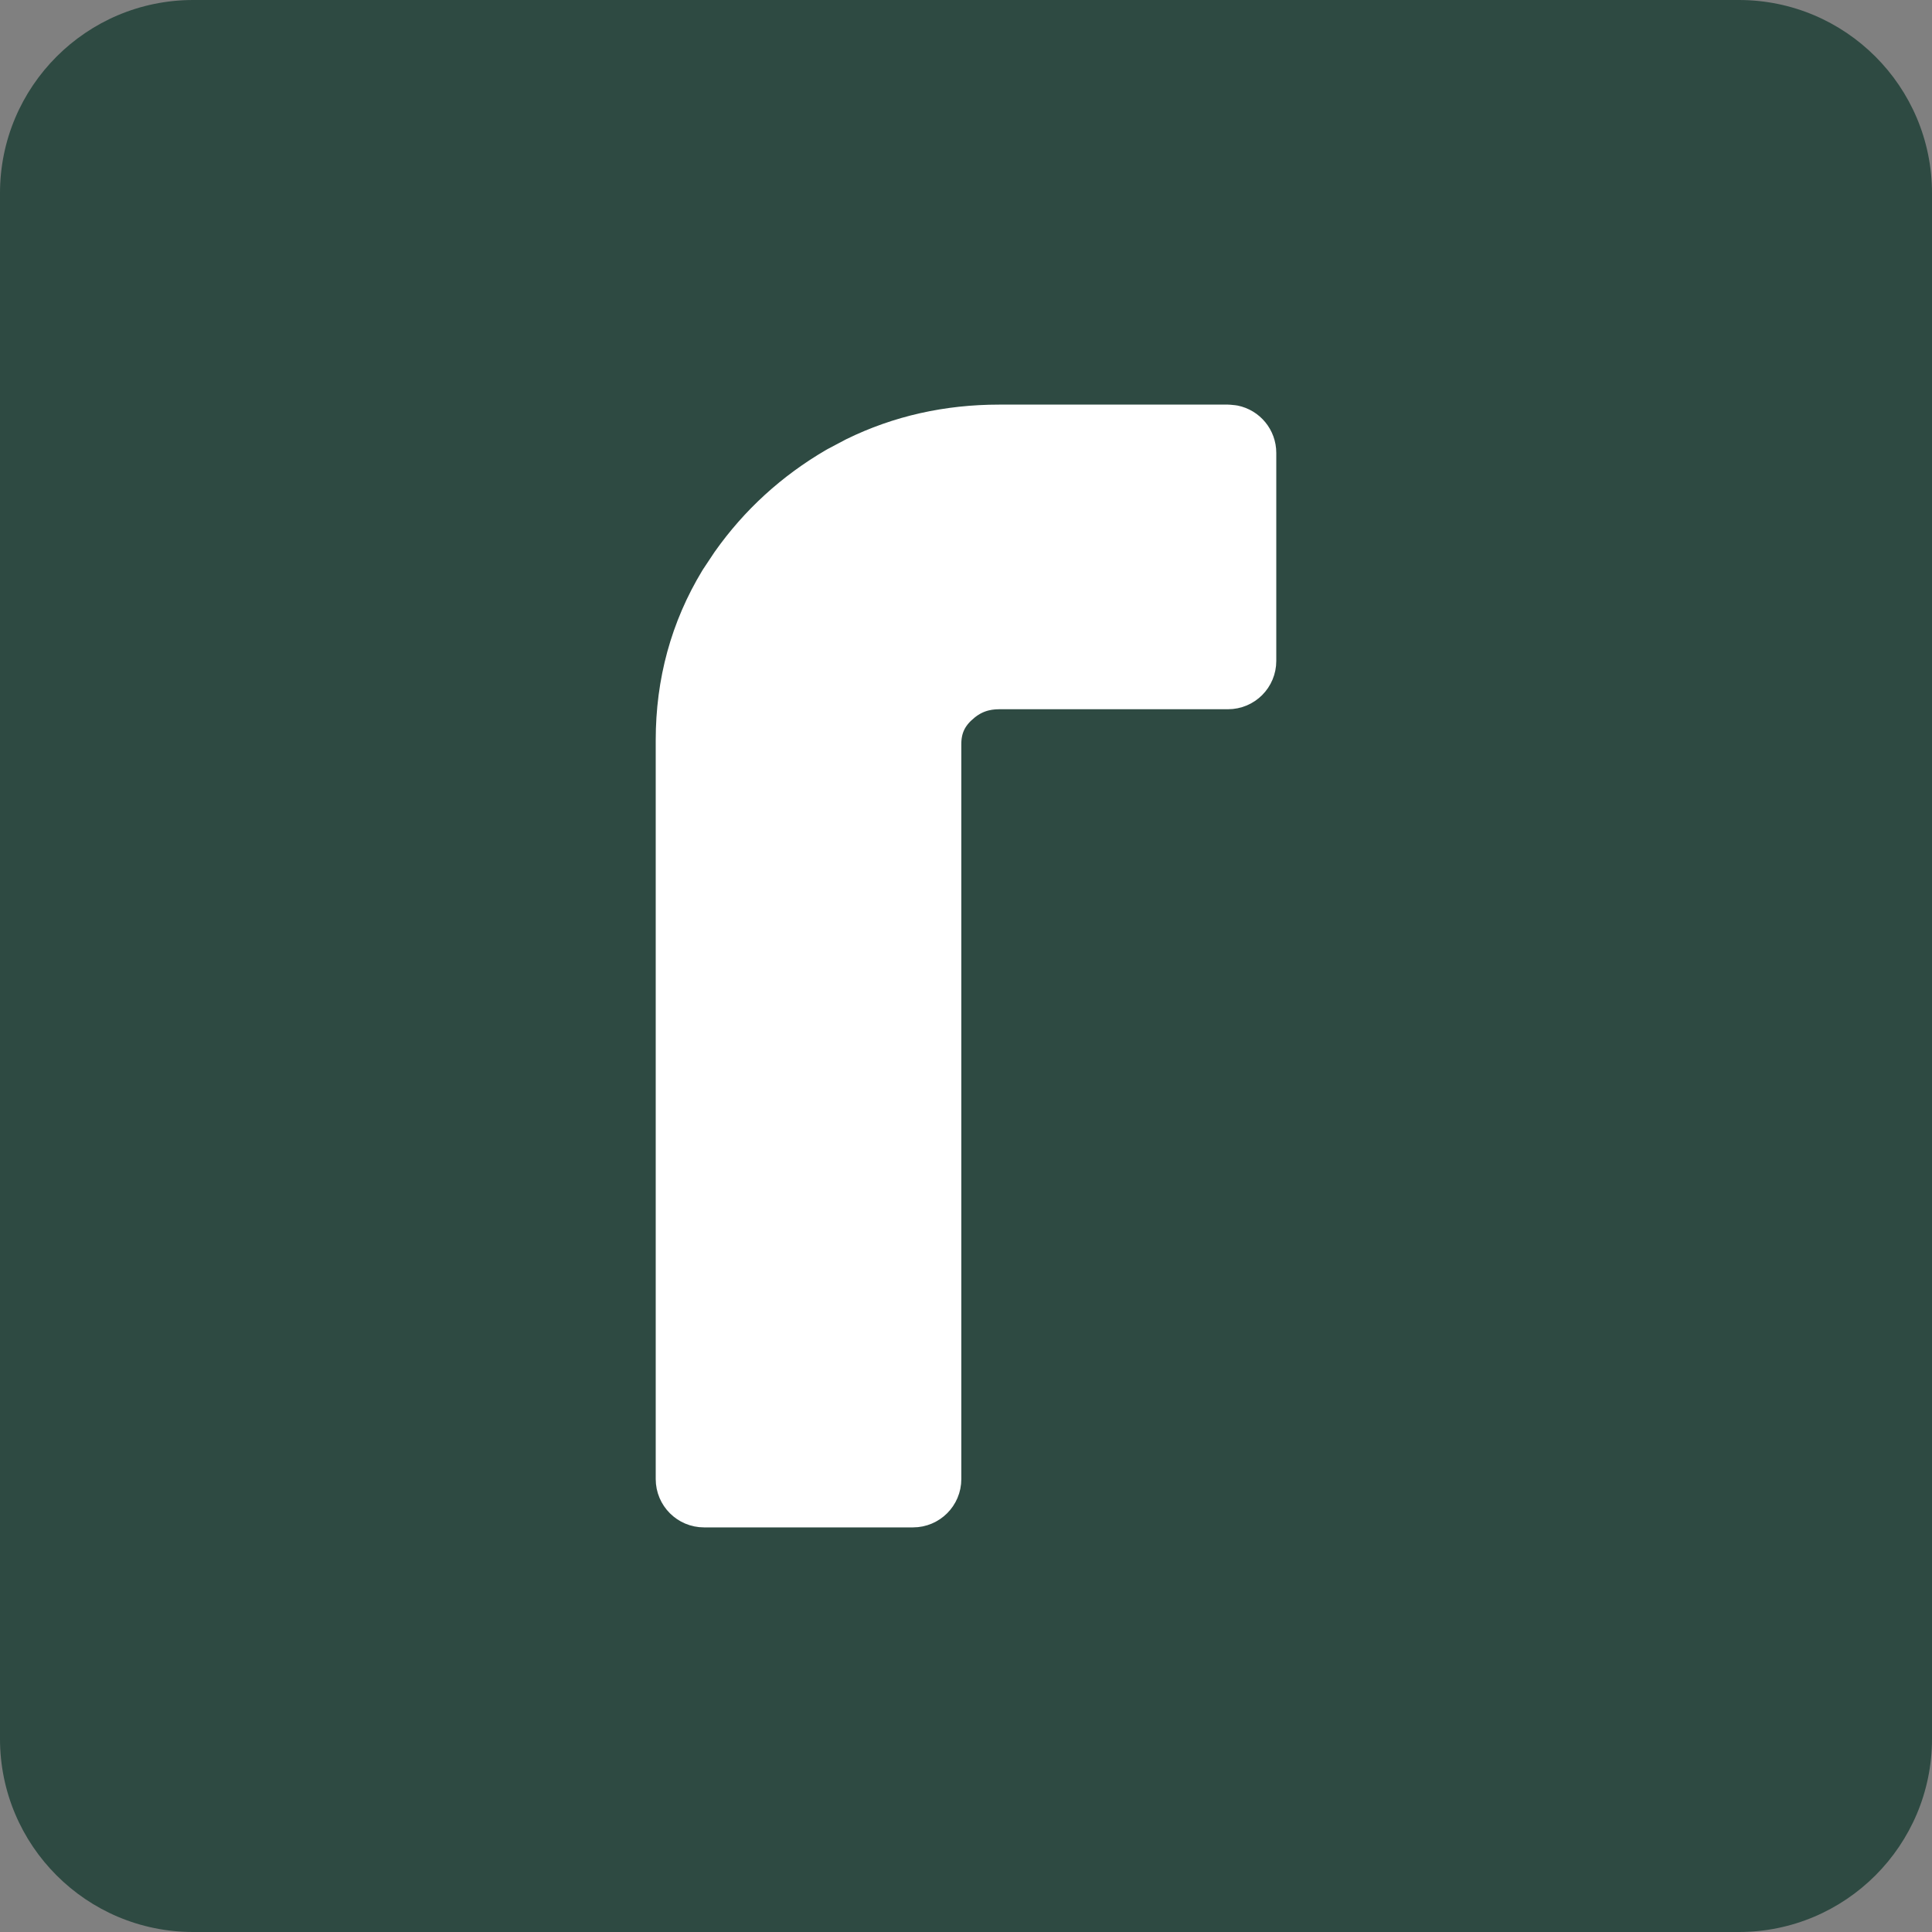
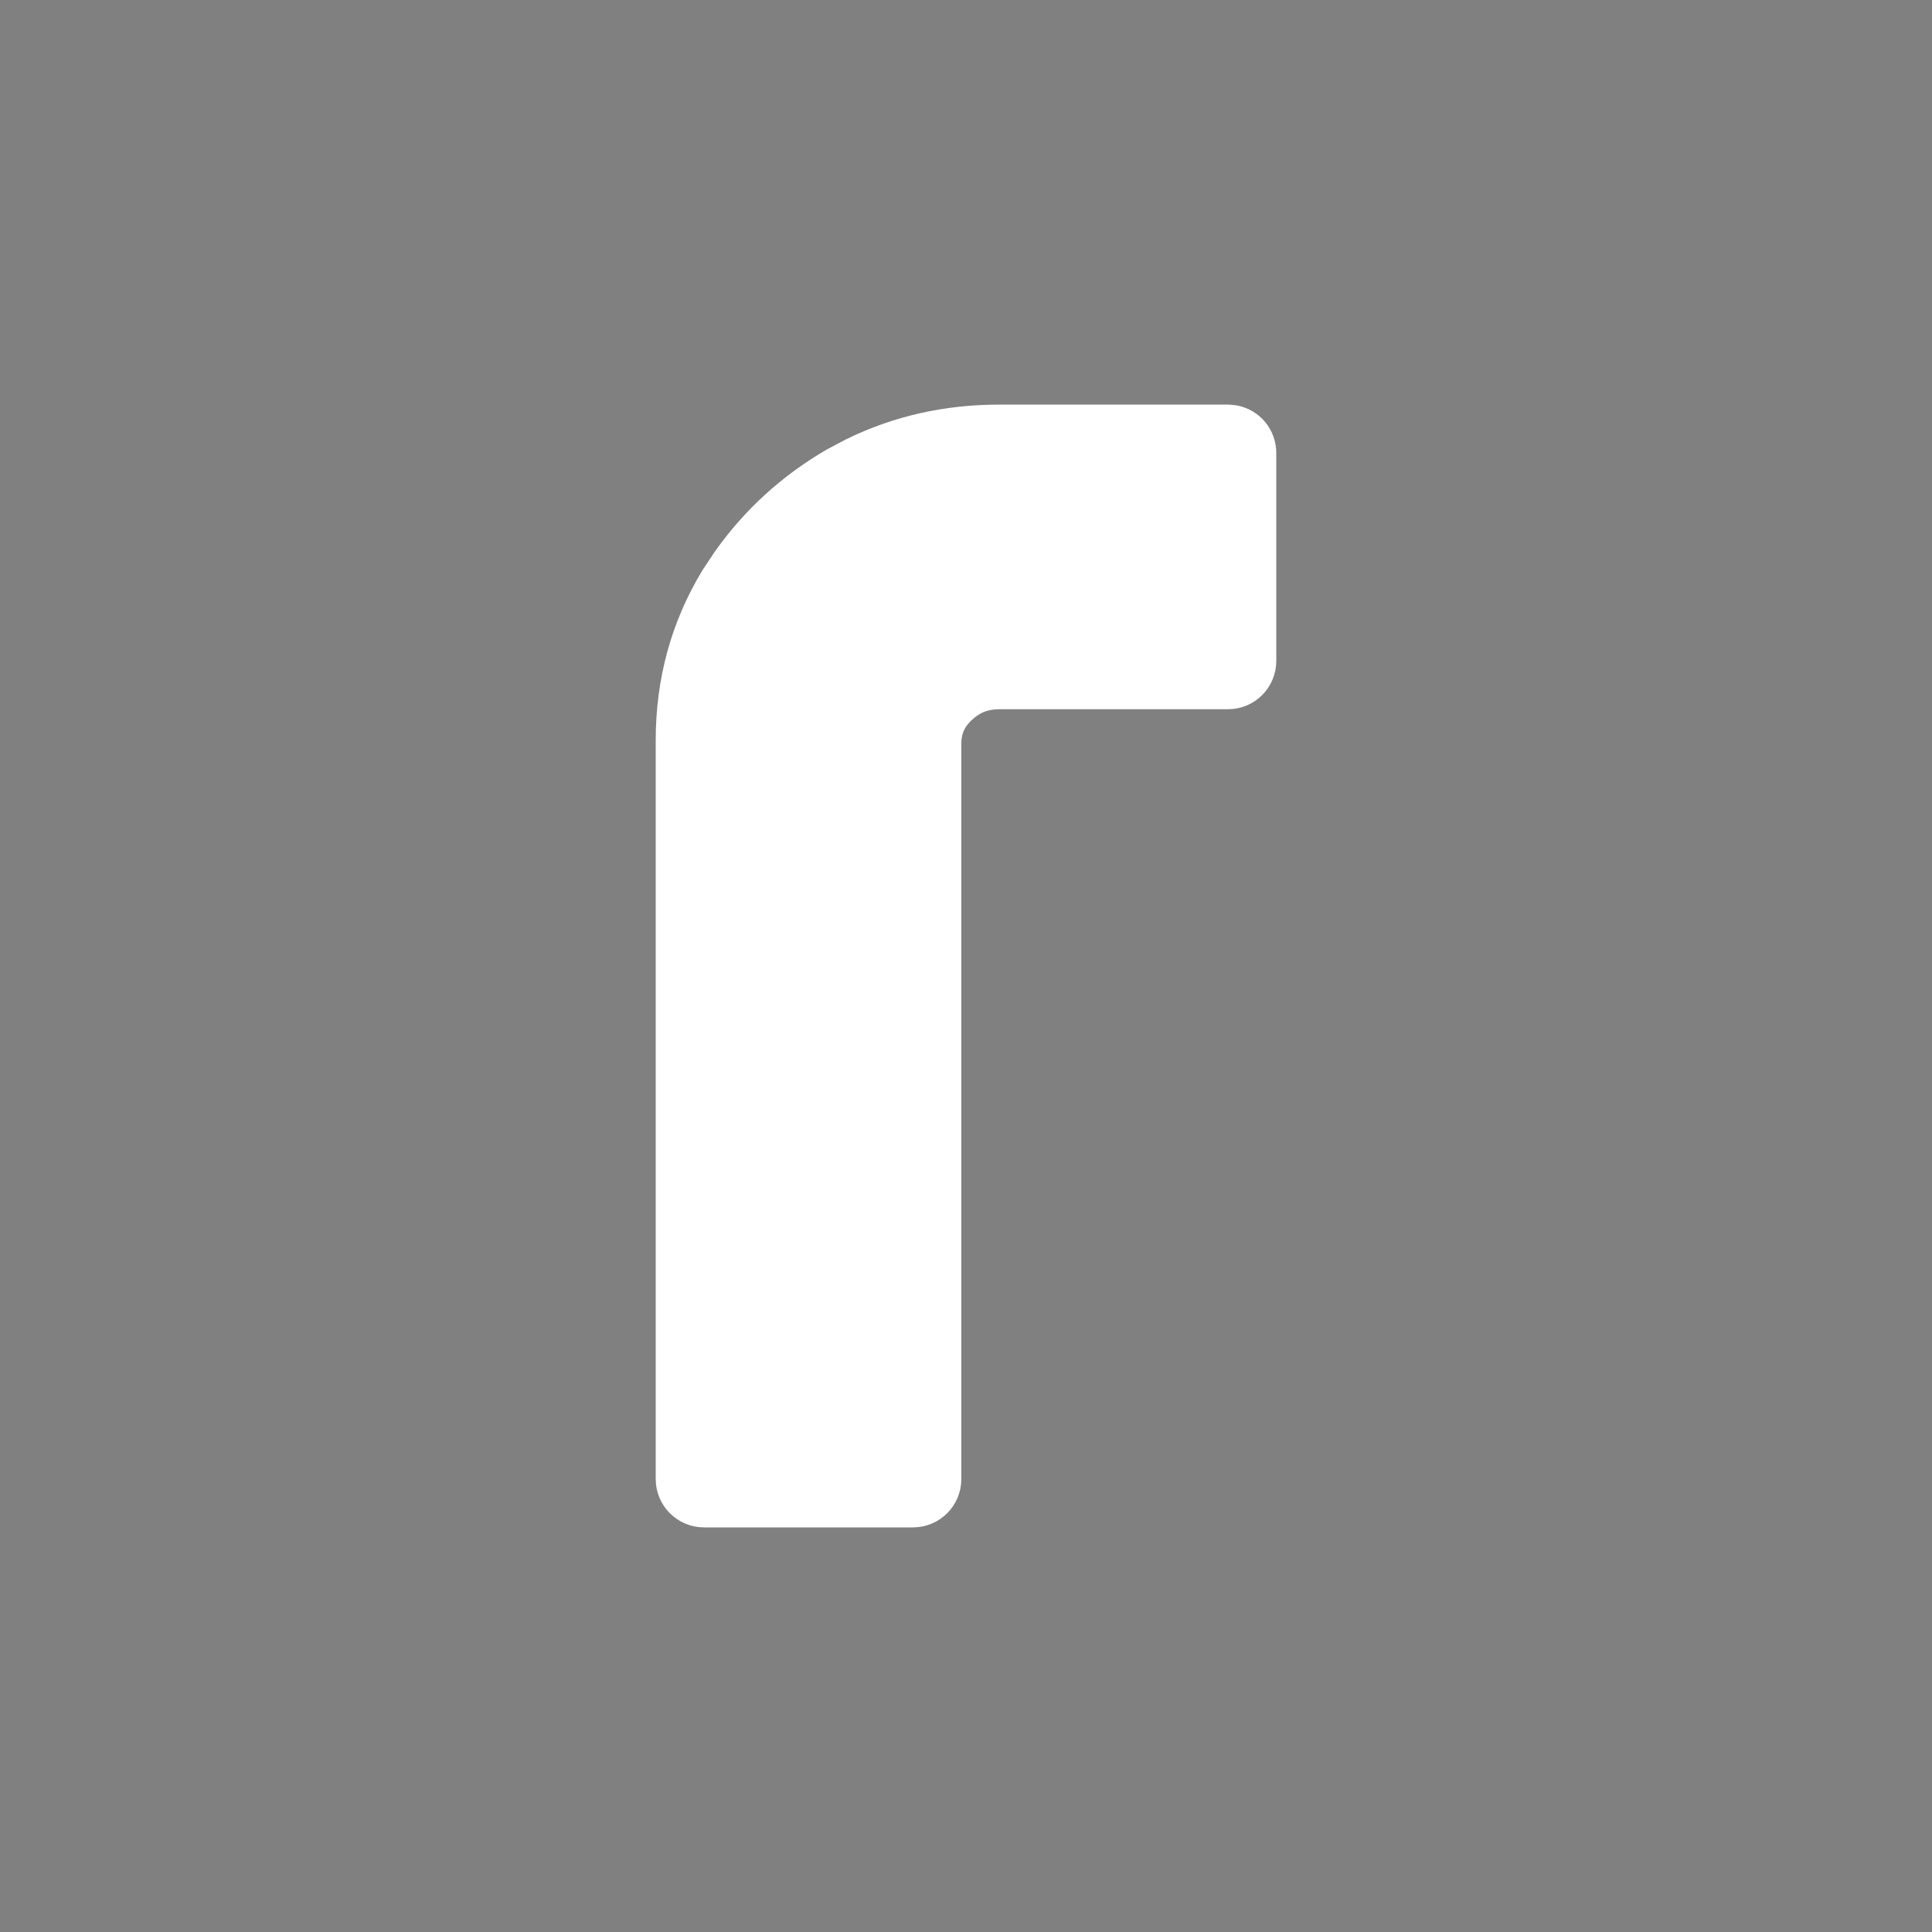
<svg xmlns="http://www.w3.org/2000/svg" width="40" height="40" viewBox="0 0 40 40" fill="none">
  <rect x="0" y="0" width="40" height="40" fill="#808080" stroke="none" />
-   <path d="M0 4C0 1.791 1.791 0 4 0H36C38.209 0 40 1.791 40 4V36C40 38.209 38.209 40 36 40H4C1.791 40 0 38.209 0 36V4Z" fill="#2E4A42" />
  <path d="M25.424 8.877L25.525 8.887C25.753 8.933 25.924 9.135 25.924 9.377V13.684C25.924 13.96 25.701 14.184 25.424 14.184H20.687C20.37 14.184 20.101 14.276 19.863 14.468L19.762 14.557C19.52 14.789 19.403 15.062 19.403 15.406V30.623C19.403 30.899 19.179 31.123 18.903 31.123H14.576C14.3 31.123 14.076 30.899 14.076 30.623V15.324C14.076 14.143 14.372 13.055 14.968 12.071L14.971 12.066L15.207 11.711C15.777 10.904 16.496 10.248 17.359 9.745L17.362 9.743L17.746 9.54C18.651 9.097 19.633 8.877 20.687 8.877H25.424Z" fill="white" stroke="white" stroke-linejoin="round" />
</svg>